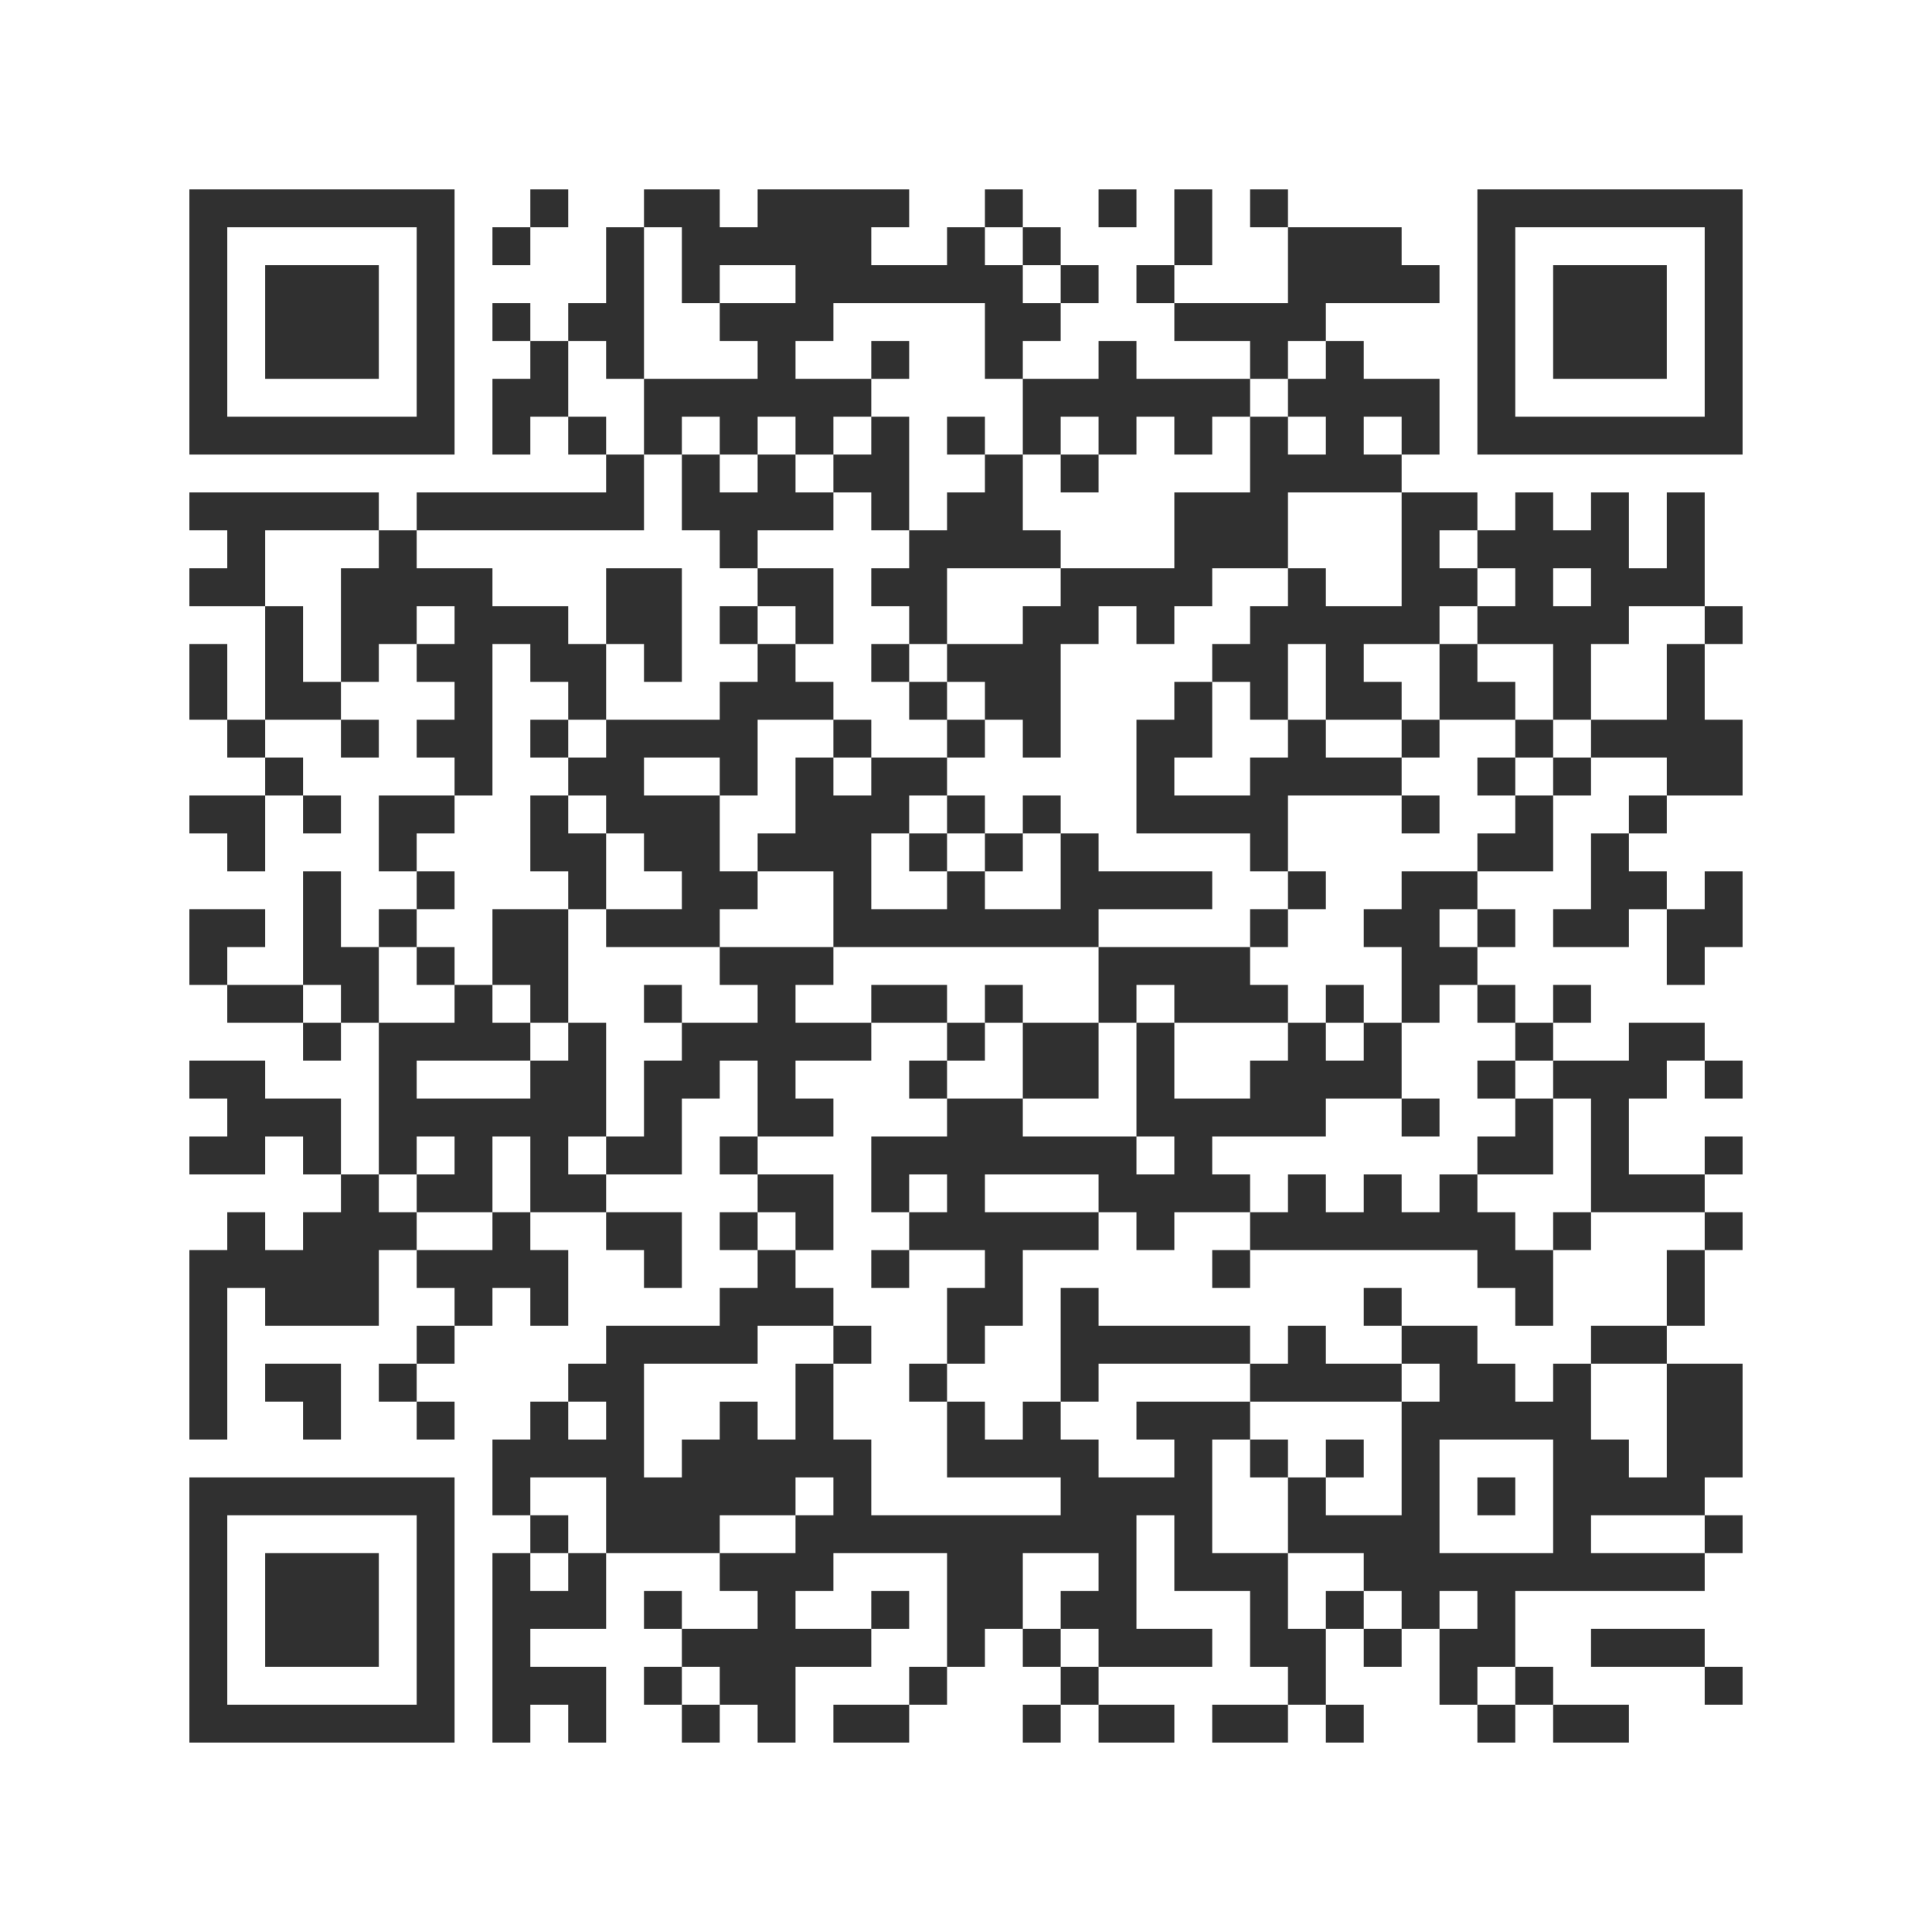
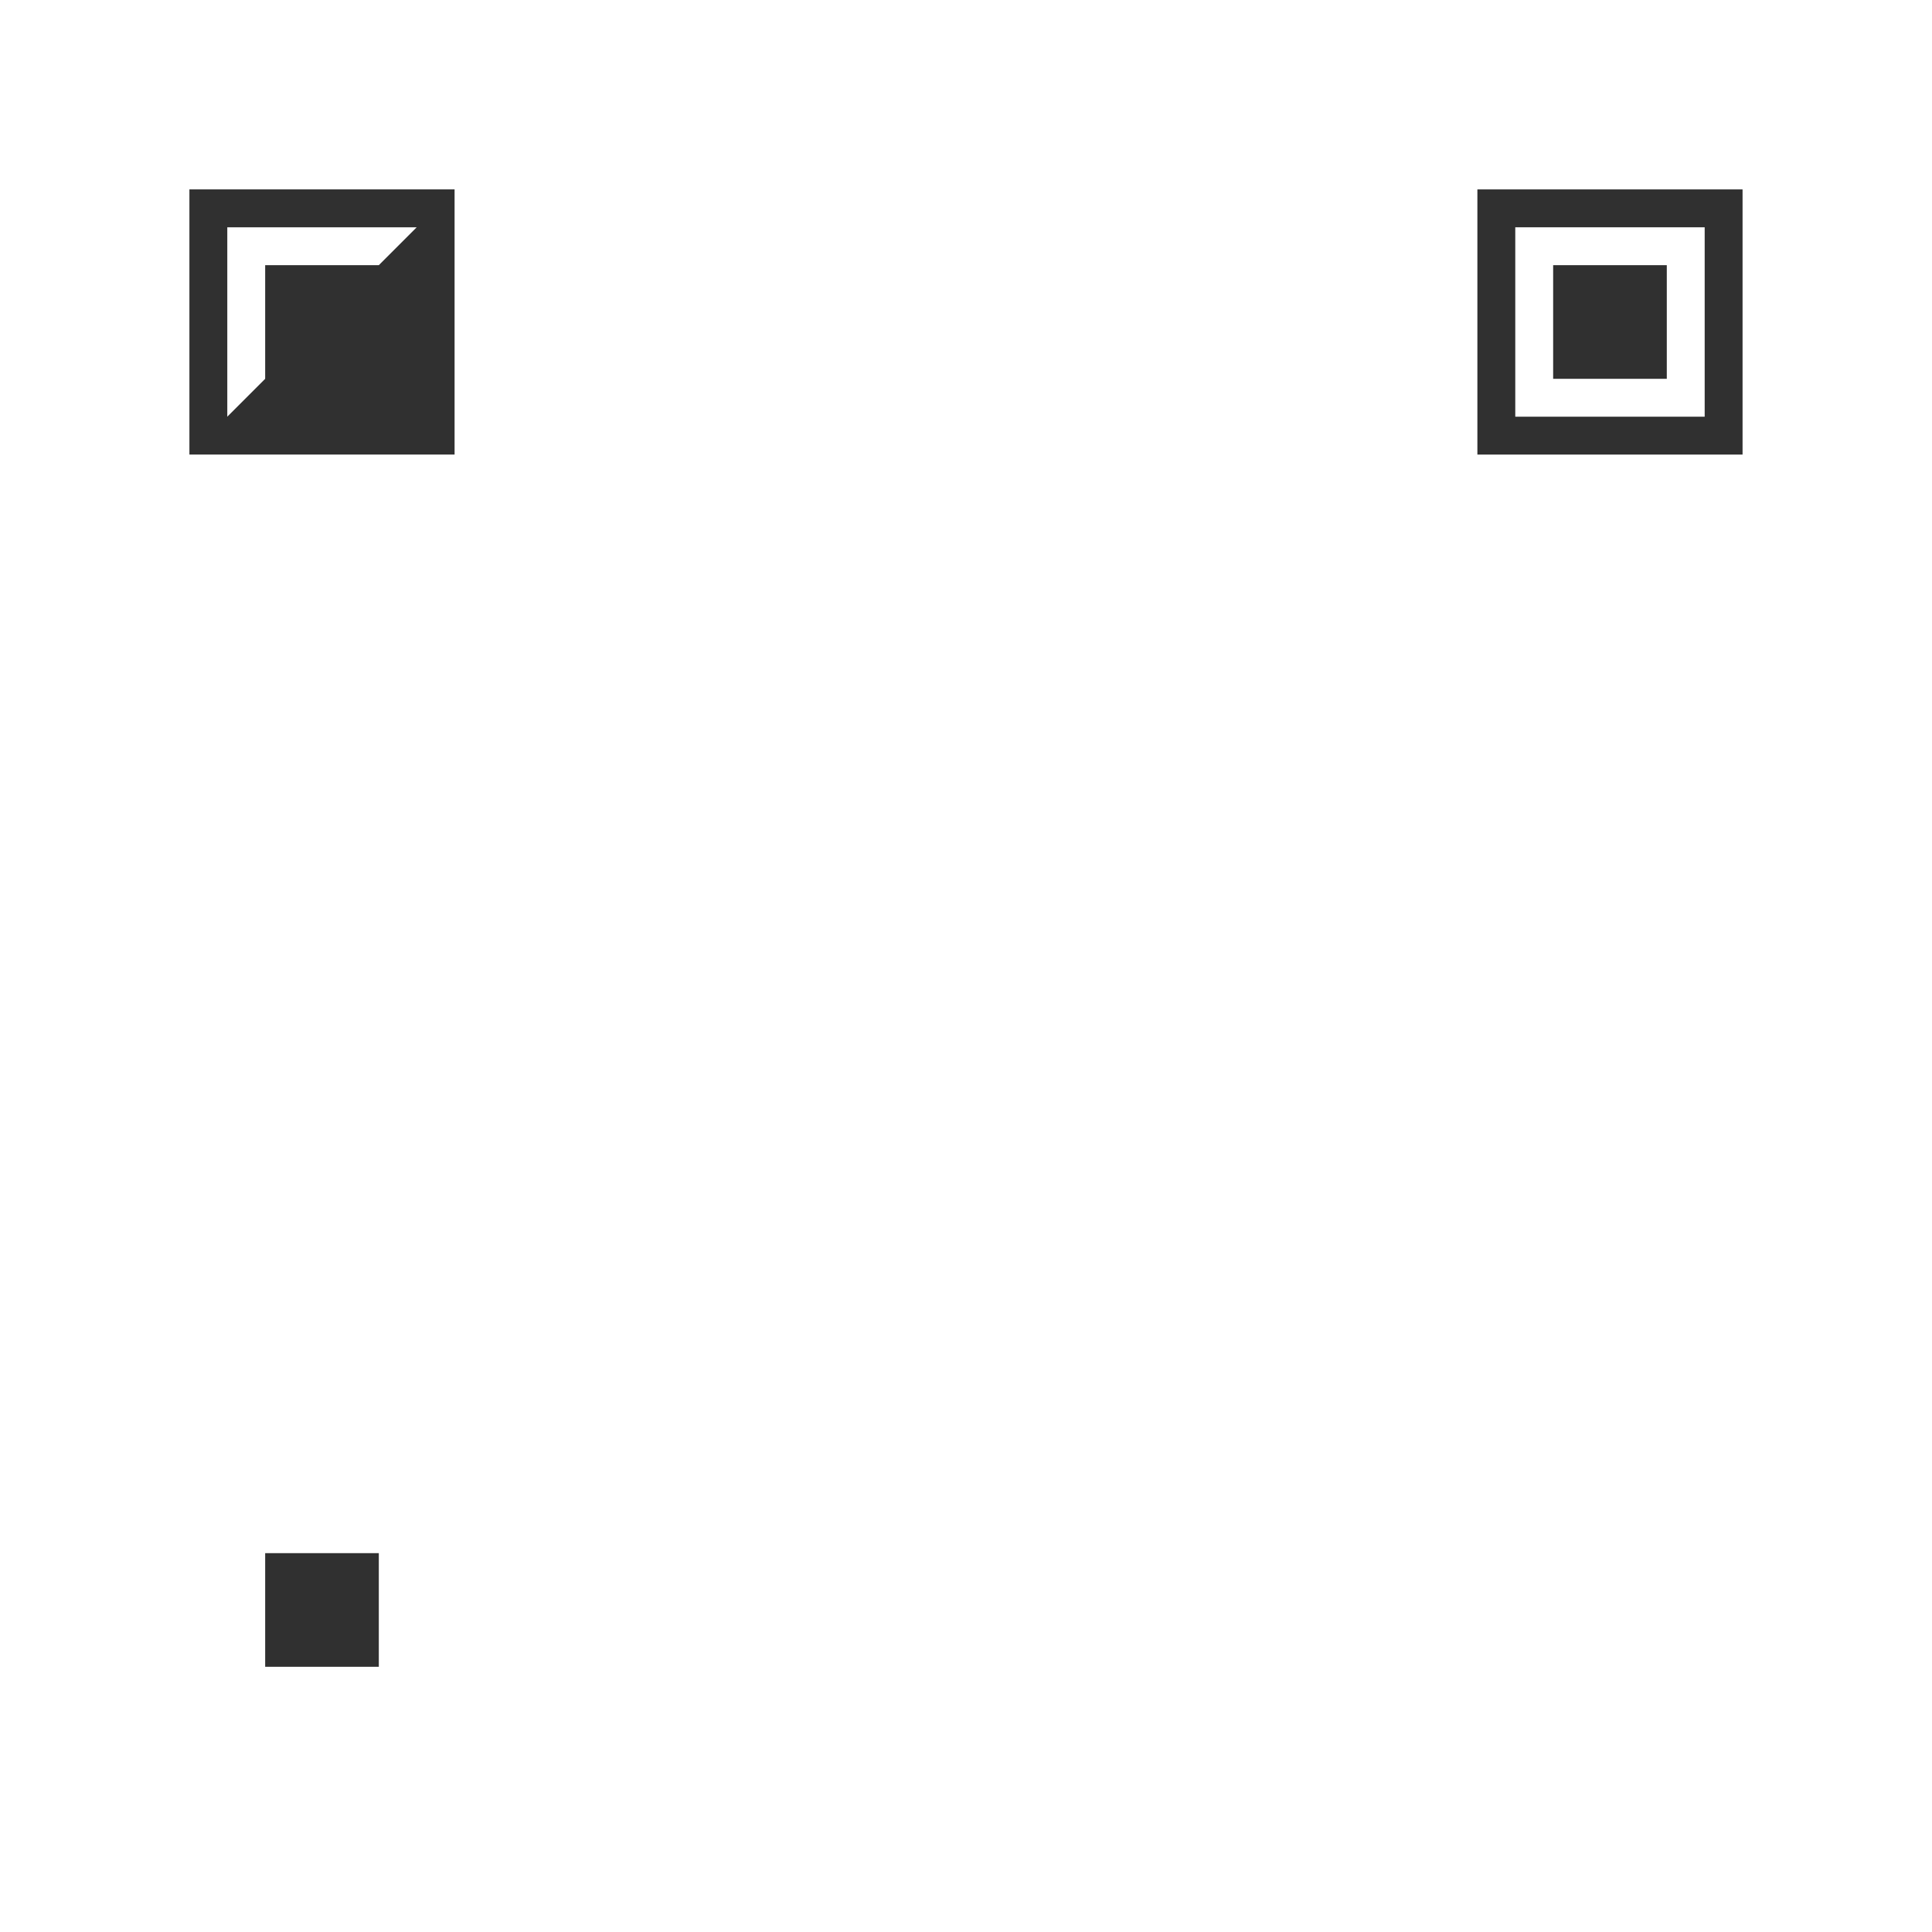
<svg xmlns="http://www.w3.org/2000/svg" version="1.1" width="400" height="400" viewBox="0 0 400 400">
-   <rect x="0" y="0" width="400" height="400" fill="#ffffff" />
  <g transform="scale(7.843)">
    <g transform="translate(5,5)">
      <g>
        <g transform="translate(3.5,3.5)">
-           <path fill-rule="evenodd" d="M-3.5 -3.5L-3.5 3.5L3.5 3.5L3.5 -3.5ZM-2.5 -2.5L-2.5 2.5L2.5 2.5L2.5 -2.5Z" fill="#303030" />
+           <path fill-rule="evenodd" d="M-3.5 -3.5L-3.5 3.5L3.5 3.5L3.5 -3.5ZM-2.5 -2.5L-2.5 2.5L2.5 -2.5Z" fill="#303030" />
          <path fill-rule="evenodd" d="M-1.5 -1.5L-1.5 1.5L1.5 1.5L1.5 -1.5Z" fill="#303030" />
        </g>
      </g>
      <g>
        <g transform="translate(37.5,3.5)">
          <g transform="rotate(90)">
            <path fill-rule="evenodd" d="M-3.5 -3.5L-3.5 3.5L3.5 3.5L3.5 -3.5ZM-2.5 -2.5L-2.5 2.5L2.5 2.5L2.5 -2.5Z" fill="#303030" />
            <path fill-rule="evenodd" d="M-1.5 -1.5L-1.5 1.5L1.5 1.5L1.5 -1.5Z" fill="#303030" />
          </g>
        </g>
      </g>
      <g>
        <g transform="translate(3.5,37.5)">
          <g transform="rotate(-90)">
-             <path fill-rule="evenodd" d="M-3.5 -3.5L-3.5 3.5L3.5 3.5L3.5 -3.5ZM-2.5 -2.5L-2.5 2.5L2.5 2.5L2.5 -2.5Z" fill="#303030" />
            <path fill-rule="evenodd" d="M-1.5 -1.5L-1.5 1.5L1.5 1.5L1.5 -1.5Z" fill="#303030" />
          </g>
        </g>
      </g>
-       <path fill-rule="evenodd" d="M9 0L9 1L8 1L8 2L9 2L9 1L10 1L10 0ZM12 0L12 1L11 1L11 3L10 3L10 4L9 4L9 3L8 3L8 4L9 4L9 5L8 5L8 7L9 7L9 6L10 6L10 7L11 7L11 8L6 8L6 9L5 9L5 8L0 8L0 9L1 9L1 10L0 10L0 11L2 11L2 14L1 14L1 12L0 12L0 14L1 14L1 15L2 15L2 16L0 16L0 17L1 17L1 18L2 18L2 16L3 16L3 17L4 17L4 16L3 16L3 15L2 15L2 14L4 14L4 15L5 15L5 14L4 14L4 13L5 13L5 12L6 12L6 13L7 13L7 14L6 14L6 15L7 15L7 16L5 16L5 18L6 18L6 19L5 19L5 20L4 20L4 18L3 18L3 21L1 21L1 20L2 20L2 19L0 19L0 21L1 21L1 22L3 22L3 23L4 23L4 22L5 22L5 26L4 26L4 24L2 24L2 23L0 23L0 24L1 24L1 25L0 25L0 26L2 26L2 25L3 25L3 26L4 26L4 27L3 27L3 28L2 28L2 27L1 27L1 28L0 28L0 33L1 33L1 29L2 29L2 30L5 30L5 28L6 28L6 29L7 29L7 30L6 30L6 31L5 31L5 32L6 32L6 33L7 33L7 32L6 32L6 31L7 31L7 30L8 30L8 29L9 29L9 30L10 30L10 28L9 28L9 27L11 27L11 28L12 28L12 29L13 29L13 27L11 27L11 26L13 26L13 24L14 24L14 23L15 23L15 25L14 25L14 26L15 26L15 27L14 27L14 28L15 28L15 29L14 29L14 30L11 30L11 31L10 31L10 32L9 32L9 33L8 33L8 35L9 35L9 36L8 36L8 41L9 41L9 40L10 40L10 41L11 41L11 39L9 39L9 38L11 38L11 36L14 36L14 37L15 37L15 38L13 38L13 37L12 37L12 38L13 38L13 39L12 39L12 40L13 40L13 41L14 41L14 40L15 40L15 41L16 41L16 39L18 39L18 38L19 38L19 37L18 37L18 38L16 38L16 37L17 37L17 36L20 36L20 39L19 39L19 40L17 40L17 41L19 41L19 40L20 40L20 39L21 39L21 38L22 38L22 39L23 39L23 40L22 40L22 41L23 41L23 40L24 40L24 41L26 41L26 40L24 40L24 39L27 39L27 38L25 38L25 35L26 35L26 37L28 37L28 39L29 39L29 40L27 40L27 41L29 41L29 40L30 40L30 41L31 41L31 40L30 40L30 38L31 38L31 39L32 39L32 38L33 38L33 40L34 40L34 41L35 41L35 40L36 40L36 41L38 41L38 40L36 40L36 39L35 39L35 37L40 37L40 36L41 36L41 35L40 35L40 34L41 34L41 31L39 31L39 30L40 30L40 28L41 28L41 27L40 27L40 26L41 26L41 25L40 25L40 26L38 26L38 24L39 24L39 23L40 23L40 24L41 24L41 23L40 23L40 22L38 22L38 23L36 23L36 22L37 22L37 21L36 21L36 22L35 22L35 21L34 21L34 20L35 20L35 19L34 19L34 18L36 18L36 16L37 16L37 15L39 15L39 16L38 16L38 17L37 17L37 19L36 19L36 20L38 20L38 19L39 19L39 21L40 21L40 20L41 20L41 18L40 18L40 19L39 19L39 18L38 18L38 17L39 17L39 16L41 16L41 14L40 14L40 12L41 12L41 11L40 11L40 8L39 8L39 10L38 10L38 8L37 8L37 9L36 9L36 8L35 8L35 9L34 9L34 8L32 8L32 7L33 7L33 5L31 5L31 4L30 4L30 3L33 3L33 2L32 2L32 1L29 1L29 0L28 0L28 1L29 1L29 3L26 3L26 2L27 2L27 0L26 0L26 2L25 2L25 3L26 3L26 4L28 4L28 5L25 5L25 4L24 4L24 5L22 5L22 4L23 4L23 3L24 3L24 2L23 2L23 1L22 1L22 0L21 0L21 1L20 1L20 2L18 2L18 1L19 1L19 0L15 0L15 1L14 1L14 0ZM24 0L24 1L25 1L25 0ZM12 1L12 5L11 5L11 4L10 4L10 6L11 6L11 7L12 7L12 9L6 9L6 10L8 10L8 11L10 11L10 12L11 12L11 14L10 14L10 13L9 13L9 12L8 12L8 16L7 16L7 17L6 17L6 18L7 18L7 19L6 19L6 20L5 20L5 22L7 22L7 21L8 21L8 22L9 22L9 23L6 23L6 24L9 24L9 23L10 23L10 22L11 22L11 25L10 25L10 26L11 26L11 25L12 25L12 23L13 23L13 22L15 22L15 21L14 21L14 20L17 20L17 21L16 21L16 22L18 22L18 23L16 23L16 24L17 24L17 25L15 25L15 26L17 26L17 28L16 28L16 27L15 27L15 28L16 28L16 29L17 29L17 30L15 30L15 31L12 31L12 34L13 34L13 33L14 33L14 32L15 32L15 33L16 33L16 31L17 31L17 33L18 33L18 35L23 35L23 34L20 34L20 32L21 32L21 33L22 33L22 32L23 32L23 33L24 33L24 34L26 34L26 33L25 33L25 32L28 32L28 33L27 33L27 36L29 36L29 38L30 38L30 37L31 37L31 38L32 38L32 37L31 37L31 36L29 36L29 34L30 34L30 35L32 35L32 32L33 32L33 31L32 31L32 30L34 30L34 31L35 31L35 32L36 32L36 31L37 31L37 33L38 33L38 34L39 34L39 31L37 31L37 30L39 30L39 28L40 28L40 27L37 27L37 24L36 24L36 23L35 23L35 22L34 22L34 21L33 21L33 22L32 22L32 20L31 20L31 19L32 19L32 18L34 18L34 17L35 17L35 16L36 16L36 15L37 15L37 14L39 14L39 12L40 12L40 11L38 11L38 12L37 12L37 14L36 14L36 12L34 12L34 11L35 11L35 10L34 10L34 9L33 9L33 10L34 10L34 11L33 11L33 12L31 12L31 13L32 13L32 14L30 14L30 12L29 12L29 14L28 14L28 13L27 13L27 12L28 12L28 11L29 11L29 10L30 10L30 11L32 11L32 8L29 8L29 10L27 10L27 11L26 11L26 12L25 12L25 11L24 11L24 12L23 12L23 15L22 15L22 14L21 14L21 13L20 13L20 12L22 12L22 11L23 11L23 10L26 10L26 8L28 8L28 6L29 6L29 7L30 7L30 6L29 6L29 5L30 5L30 4L29 4L29 5L28 5L28 6L27 6L27 7L26 7L26 6L25 6L25 7L24 7L24 6L23 6L23 7L22 7L22 5L21 5L21 3L17 3L17 4L16 4L16 5L18 5L18 6L17 6L17 7L16 7L16 6L15 6L15 7L14 7L14 6L13 6L13 7L12 7L12 5L15 5L15 4L14 4L14 3L16 3L16 2L14 2L14 3L13 3L13 1ZM21 1L21 2L22 2L22 3L23 3L23 2L22 2L22 1ZM18 4L18 5L19 5L19 4ZM18 6L18 7L17 7L17 8L16 8L16 7L15 7L15 8L14 8L14 7L13 7L13 9L14 9L14 10L15 10L15 11L14 11L14 12L15 12L15 13L14 13L14 14L11 14L11 15L10 15L10 14L9 14L9 15L10 15L10 16L9 16L9 18L10 18L10 19L8 19L8 21L9 21L9 22L10 22L10 19L11 19L11 20L14 20L14 19L15 19L15 18L17 18L17 20L24 20L24 22L22 22L22 21L21 21L21 22L20 22L20 21L18 21L18 22L20 22L20 23L19 23L19 24L20 24L20 25L18 25L18 27L19 27L19 28L18 28L18 29L19 29L19 28L21 28L21 29L20 29L20 31L19 31L19 32L20 32L20 31L21 31L21 30L22 30L22 28L24 28L24 27L25 27L25 28L26 28L26 27L28 27L28 28L27 28L27 29L28 29L28 28L34 28L34 29L35 29L35 30L36 30L36 28L37 28L37 27L36 27L36 28L35 28L35 27L34 27L34 26L36 26L36 24L35 24L35 23L34 23L34 24L35 24L35 25L34 25L34 26L33 26L33 27L32 27L32 26L31 26L31 27L30 27L30 26L29 26L29 27L28 27L28 26L27 26L27 25L30 25L30 24L32 24L32 25L33 25L33 24L32 24L32 22L31 22L31 21L30 21L30 22L29 22L29 21L28 21L28 20L29 20L29 19L30 19L30 18L29 18L29 16L32 16L32 17L33 17L33 16L32 16L32 15L33 15L33 14L35 14L35 15L34 15L34 16L35 16L35 15L36 15L36 14L35 14L35 13L34 13L34 12L33 12L33 14L32 14L32 15L30 15L30 14L29 14L29 15L28 15L28 16L26 16L26 15L27 15L27 13L26 13L26 14L25 14L25 17L28 17L28 18L29 18L29 19L28 19L28 20L24 20L24 19L27 19L27 18L24 18L24 17L23 17L23 16L22 16L22 17L21 17L21 16L20 16L20 15L21 15L21 14L20 14L20 13L19 13L19 12L20 12L20 10L23 10L23 9L22 9L22 7L21 7L21 6L20 6L20 7L21 7L21 8L20 8L20 9L19 9L19 6ZM31 6L31 7L32 7L32 6ZM23 7L23 8L24 8L24 7ZM17 8L17 9L15 9L15 10L17 10L17 12L16 12L16 11L15 11L15 12L16 12L16 13L17 13L17 14L15 14L15 16L14 16L14 15L12 15L12 16L14 16L14 18L15 18L15 17L16 17L16 15L17 15L17 16L18 16L18 15L20 15L20 14L19 14L19 13L18 13L18 12L19 12L19 11L18 11L18 10L19 10L19 9L18 9L18 8ZM2 9L2 11L3 11L3 13L4 13L4 10L5 10L5 9ZM11 10L11 12L12 12L12 13L13 13L13 10ZM36 10L36 11L37 11L37 10ZM6 11L6 12L7 12L7 11ZM17 14L17 15L18 15L18 14ZM10 16L10 17L11 17L11 19L13 19L13 18L12 18L12 17L11 17L11 16ZM19 16L19 17L18 17L18 19L20 19L20 18L21 18L21 19L23 19L23 17L22 17L22 18L21 18L21 17L20 17L20 16ZM19 17L19 18L20 18L20 17ZM33 19L33 20L34 20L34 19ZM6 20L6 21L7 21L7 20ZM3 21L3 22L4 22L4 21ZM12 21L12 22L13 22L13 21ZM25 21L25 22L24 22L24 24L22 24L22 22L21 22L21 23L20 23L20 24L22 24L22 25L25 25L25 26L26 26L26 25L25 25L25 22L26 22L26 24L28 24L28 23L29 23L29 22L26 22L26 21ZM30 22L30 23L31 23L31 22ZM6 25L6 26L5 26L5 27L6 27L6 28L8 28L8 27L9 27L9 25L8 25L8 27L6 27L6 26L7 26L7 25ZM19 26L19 27L20 27L20 26ZM21 26L21 27L24 27L24 26ZM23 29L23 32L24 32L24 31L28 31L28 32L32 32L32 31L30 31L30 30L29 30L29 31L28 31L28 30L24 30L24 29ZM31 29L31 30L32 30L32 29ZM17 30L17 31L18 31L18 30ZM2 31L2 32L3 32L3 33L4 33L4 31ZM10 32L10 33L11 33L11 32ZM28 33L28 34L29 34L29 33ZM30 33L30 34L31 34L31 33ZM33 33L33 36L36 36L36 33ZM9 34L9 35L10 35L10 36L9 36L9 37L10 37L10 36L11 36L11 34ZM16 34L16 35L14 35L14 36L16 36L16 35L17 35L17 34ZM34 34L34 35L35 35L35 34ZM37 35L37 36L40 36L40 35ZM22 36L22 38L23 38L23 39L24 39L24 38L23 38L23 37L24 37L24 36ZM33 37L33 38L34 38L34 37ZM37 38L37 39L40 39L40 40L41 40L41 39L40 39L40 38ZM13 39L13 40L14 40L14 39ZM34 39L34 40L35 40L35 39Z" fill="#303030" />
    </g>
  </g>
</svg>